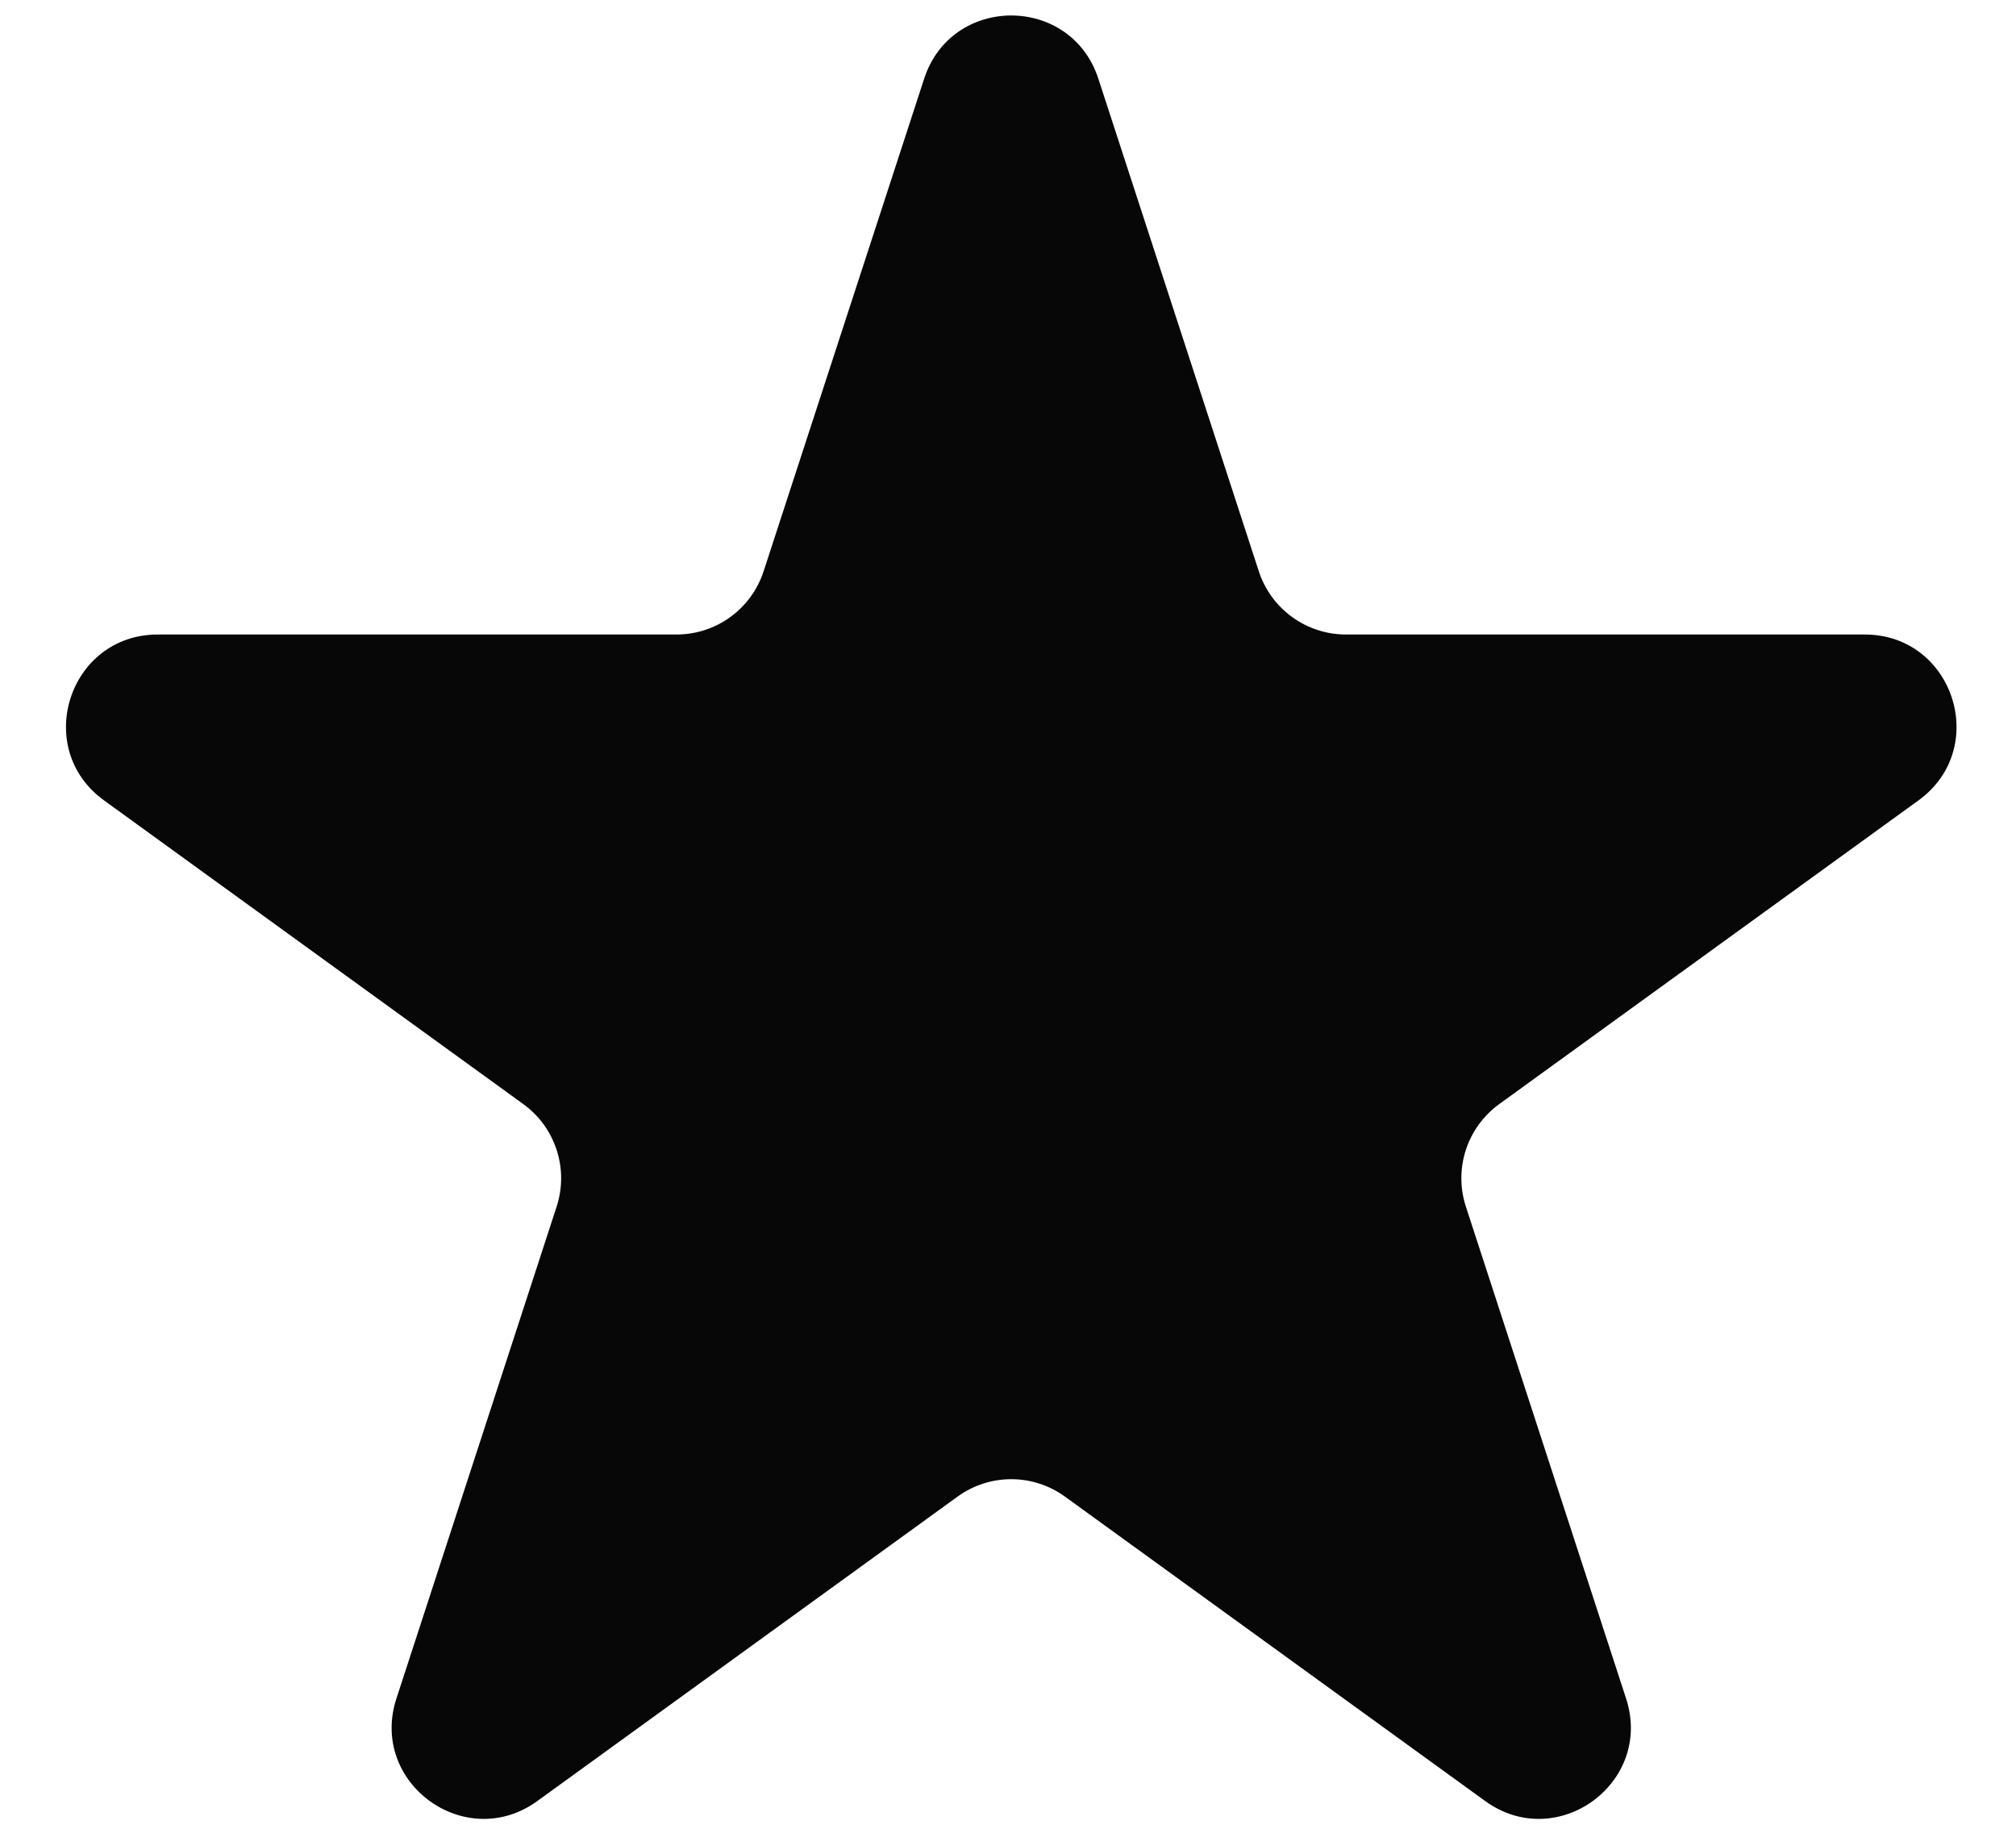
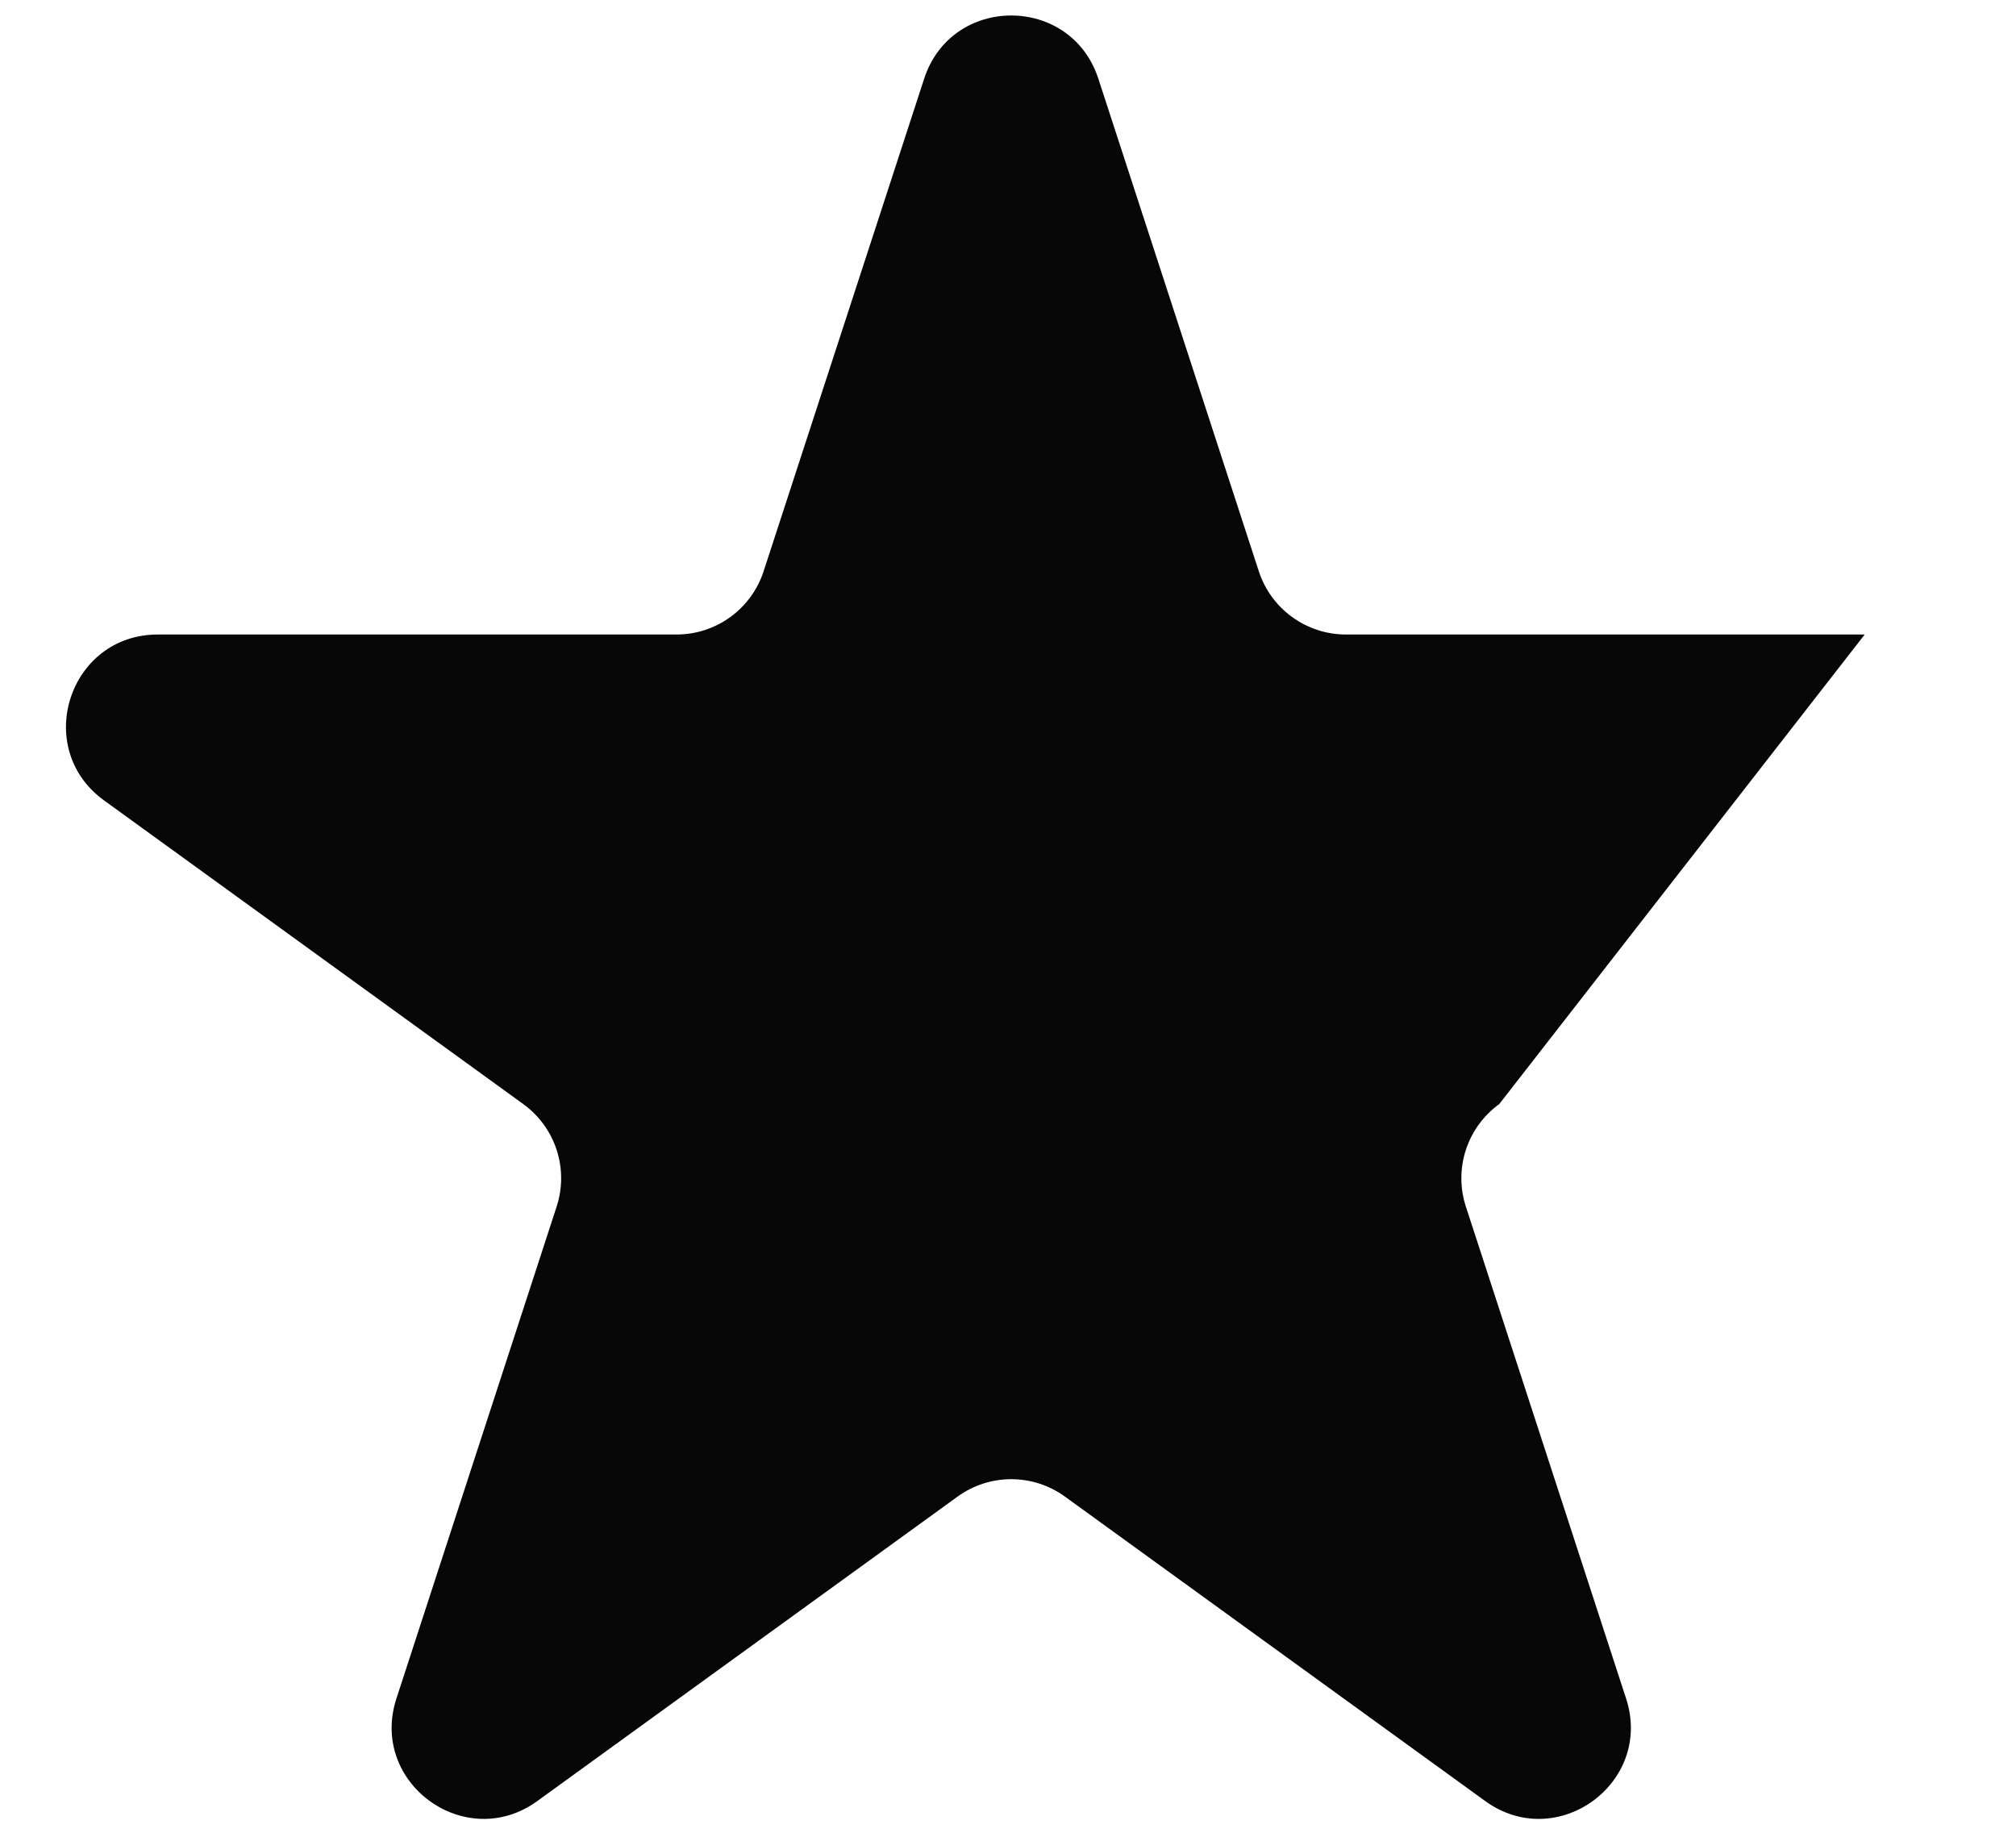
<svg xmlns="http://www.w3.org/2000/svg" width="22" height="20" viewBox="0 0 22 20" fill="none">
-   <path d="M10.085 0.859C10.384 -0.061 11.686 -0.061 11.986 0.859L13.737 6.234C13.871 6.645 14.255 6.924 14.688 6.924H20.349C21.318 6.924 21.721 8.165 20.936 8.734L16.361 12.048C16.009 12.303 15.862 12.755 15.997 13.168L17.745 18.535C18.045 19.455 16.992 20.222 16.208 19.654L11.622 16.332C11.272 16.078 10.799 16.078 10.449 16.332L5.863 19.654C5.079 20.222 4.026 19.455 4.326 18.535L6.074 13.168C6.209 12.755 6.062 12.303 5.71 12.048L1.135 8.734C0.35 8.165 0.753 6.924 1.722 6.924H7.383C7.816 6.924 8.199 6.645 8.333 6.234L10.085 0.859Z" fill="#070707" />
+   <path d="M10.085 0.859C10.384 -0.061 11.686 -0.061 11.986 0.859L13.737 6.234C13.871 6.645 14.255 6.924 14.688 6.924H20.349L16.361 12.048C16.009 12.303 15.862 12.755 15.997 13.168L17.745 18.535C18.045 19.455 16.992 20.222 16.208 19.654L11.622 16.332C11.272 16.078 10.799 16.078 10.449 16.332L5.863 19.654C5.079 20.222 4.026 19.455 4.326 18.535L6.074 13.168C6.209 12.755 6.062 12.303 5.71 12.048L1.135 8.734C0.35 8.165 0.753 6.924 1.722 6.924H7.383C7.816 6.924 8.199 6.645 8.333 6.234L10.085 0.859Z" fill="#070707" />
</svg>